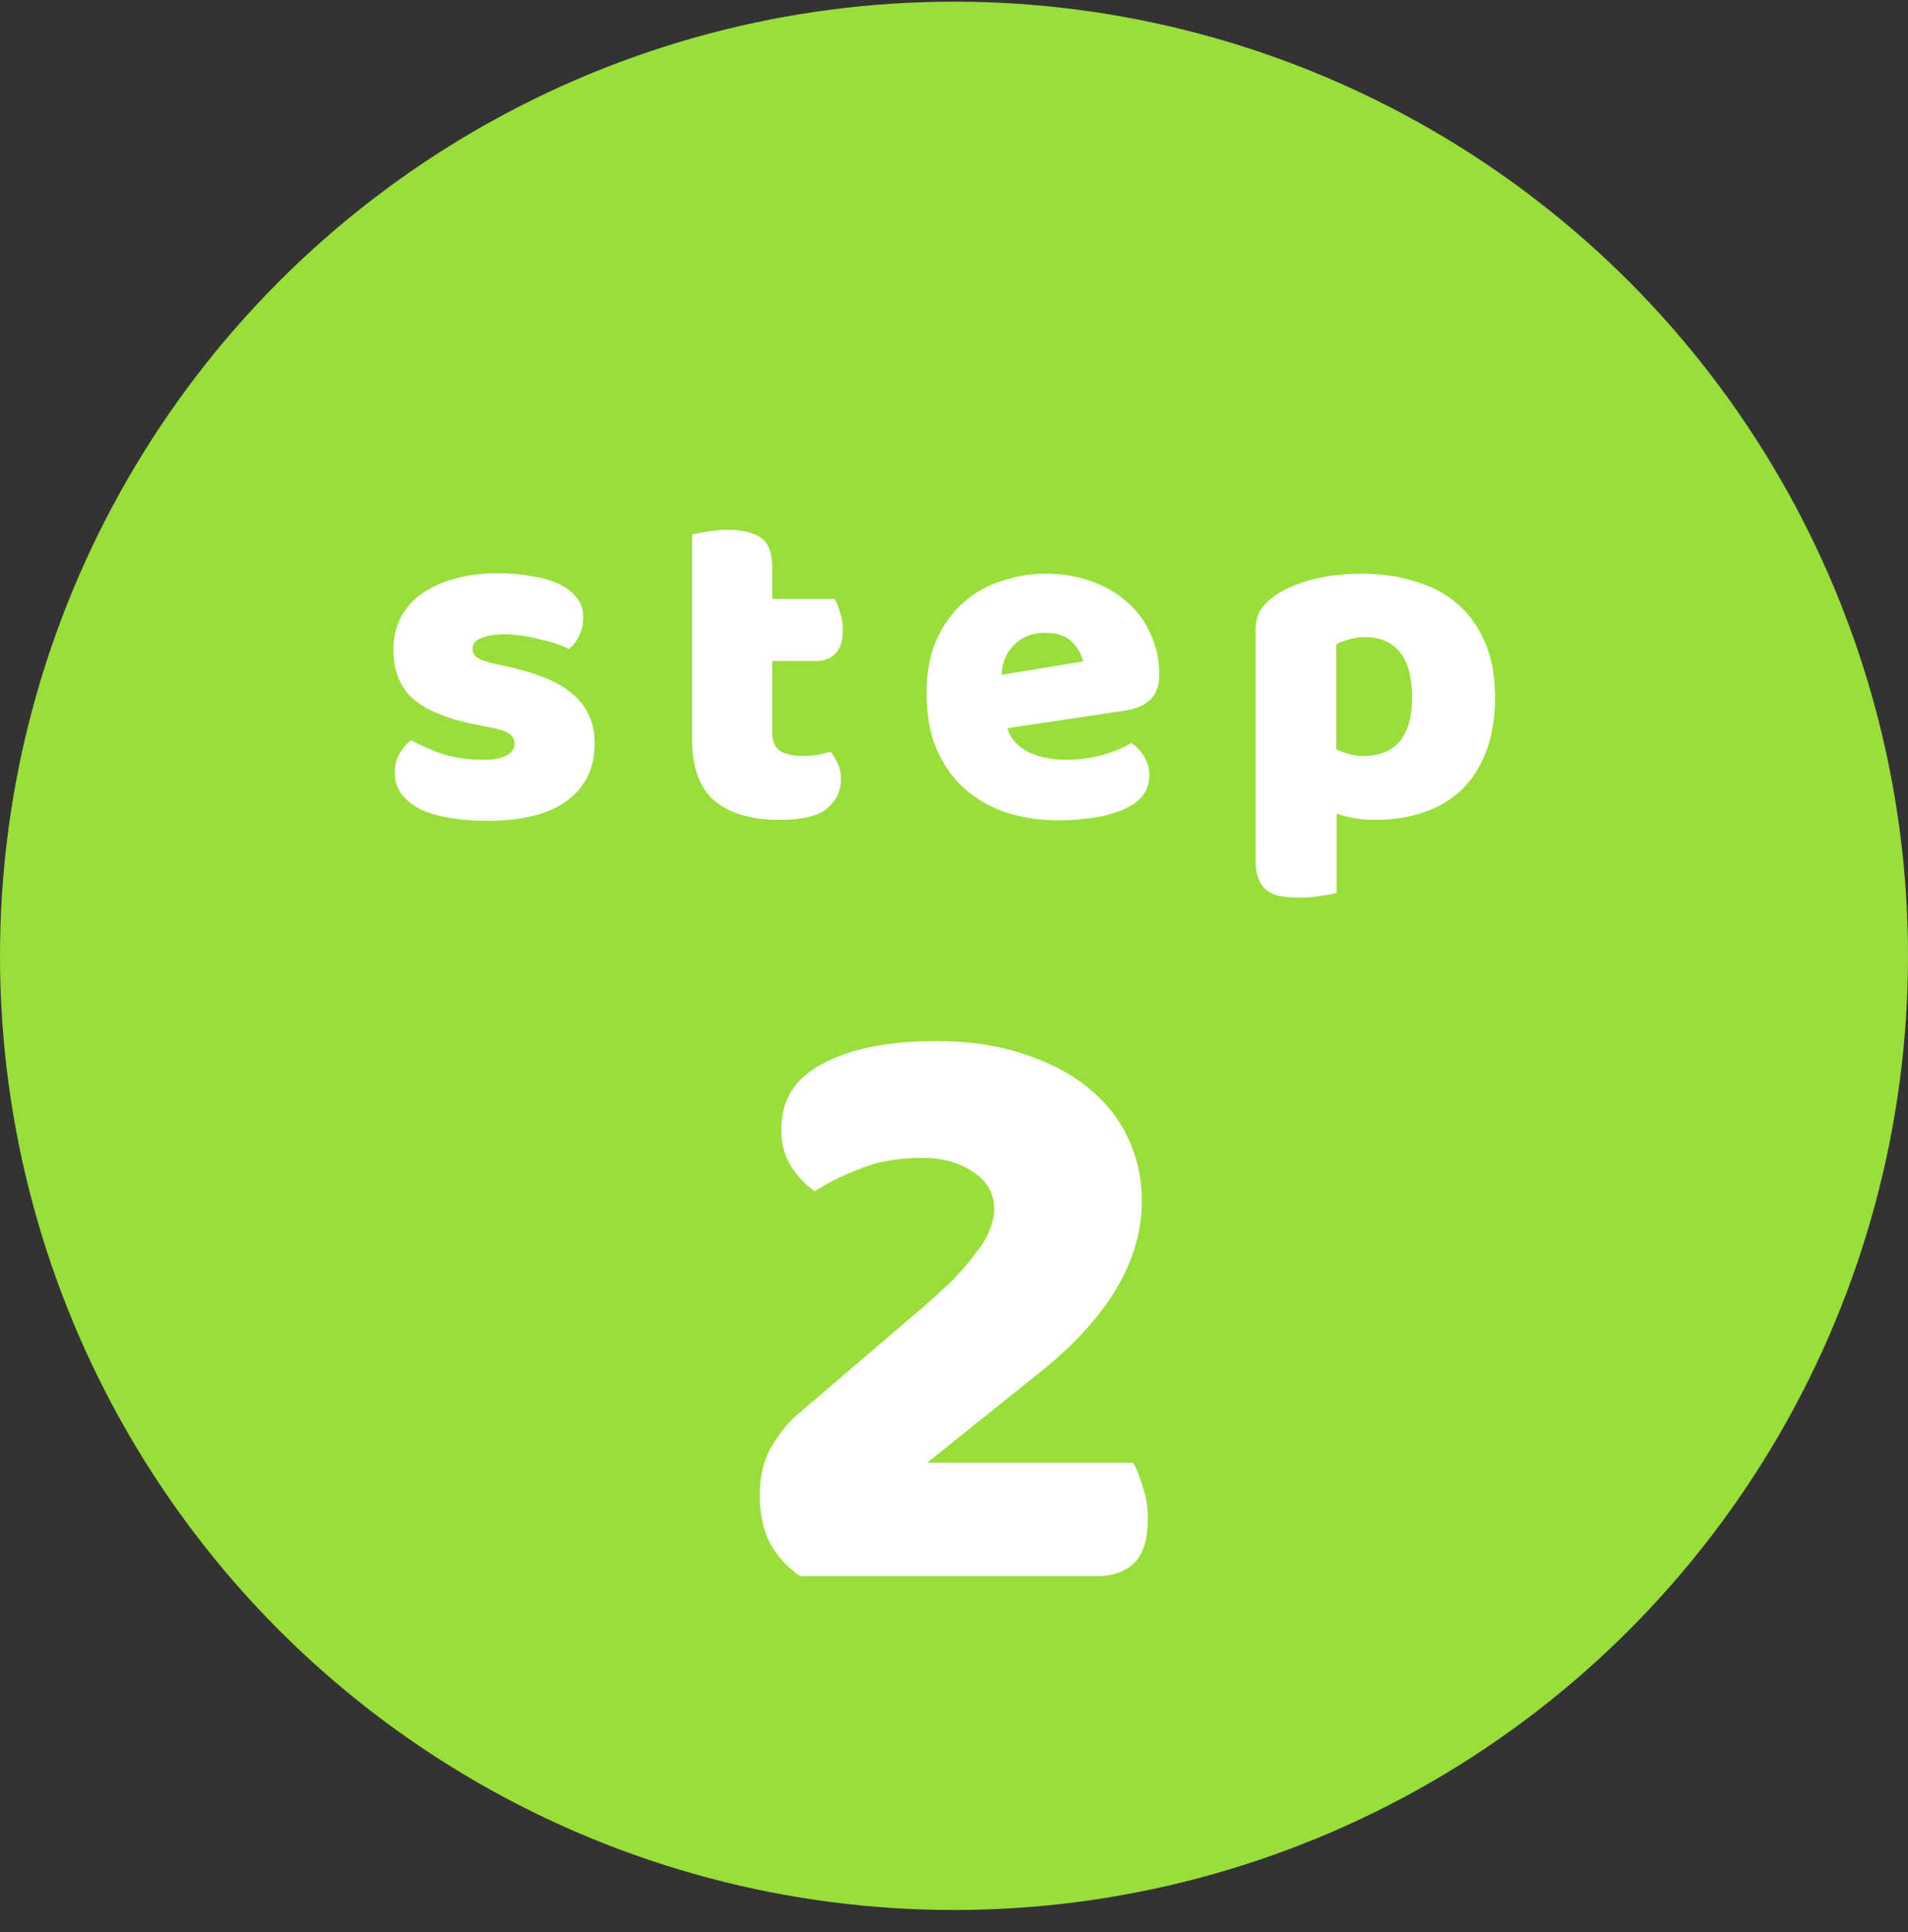
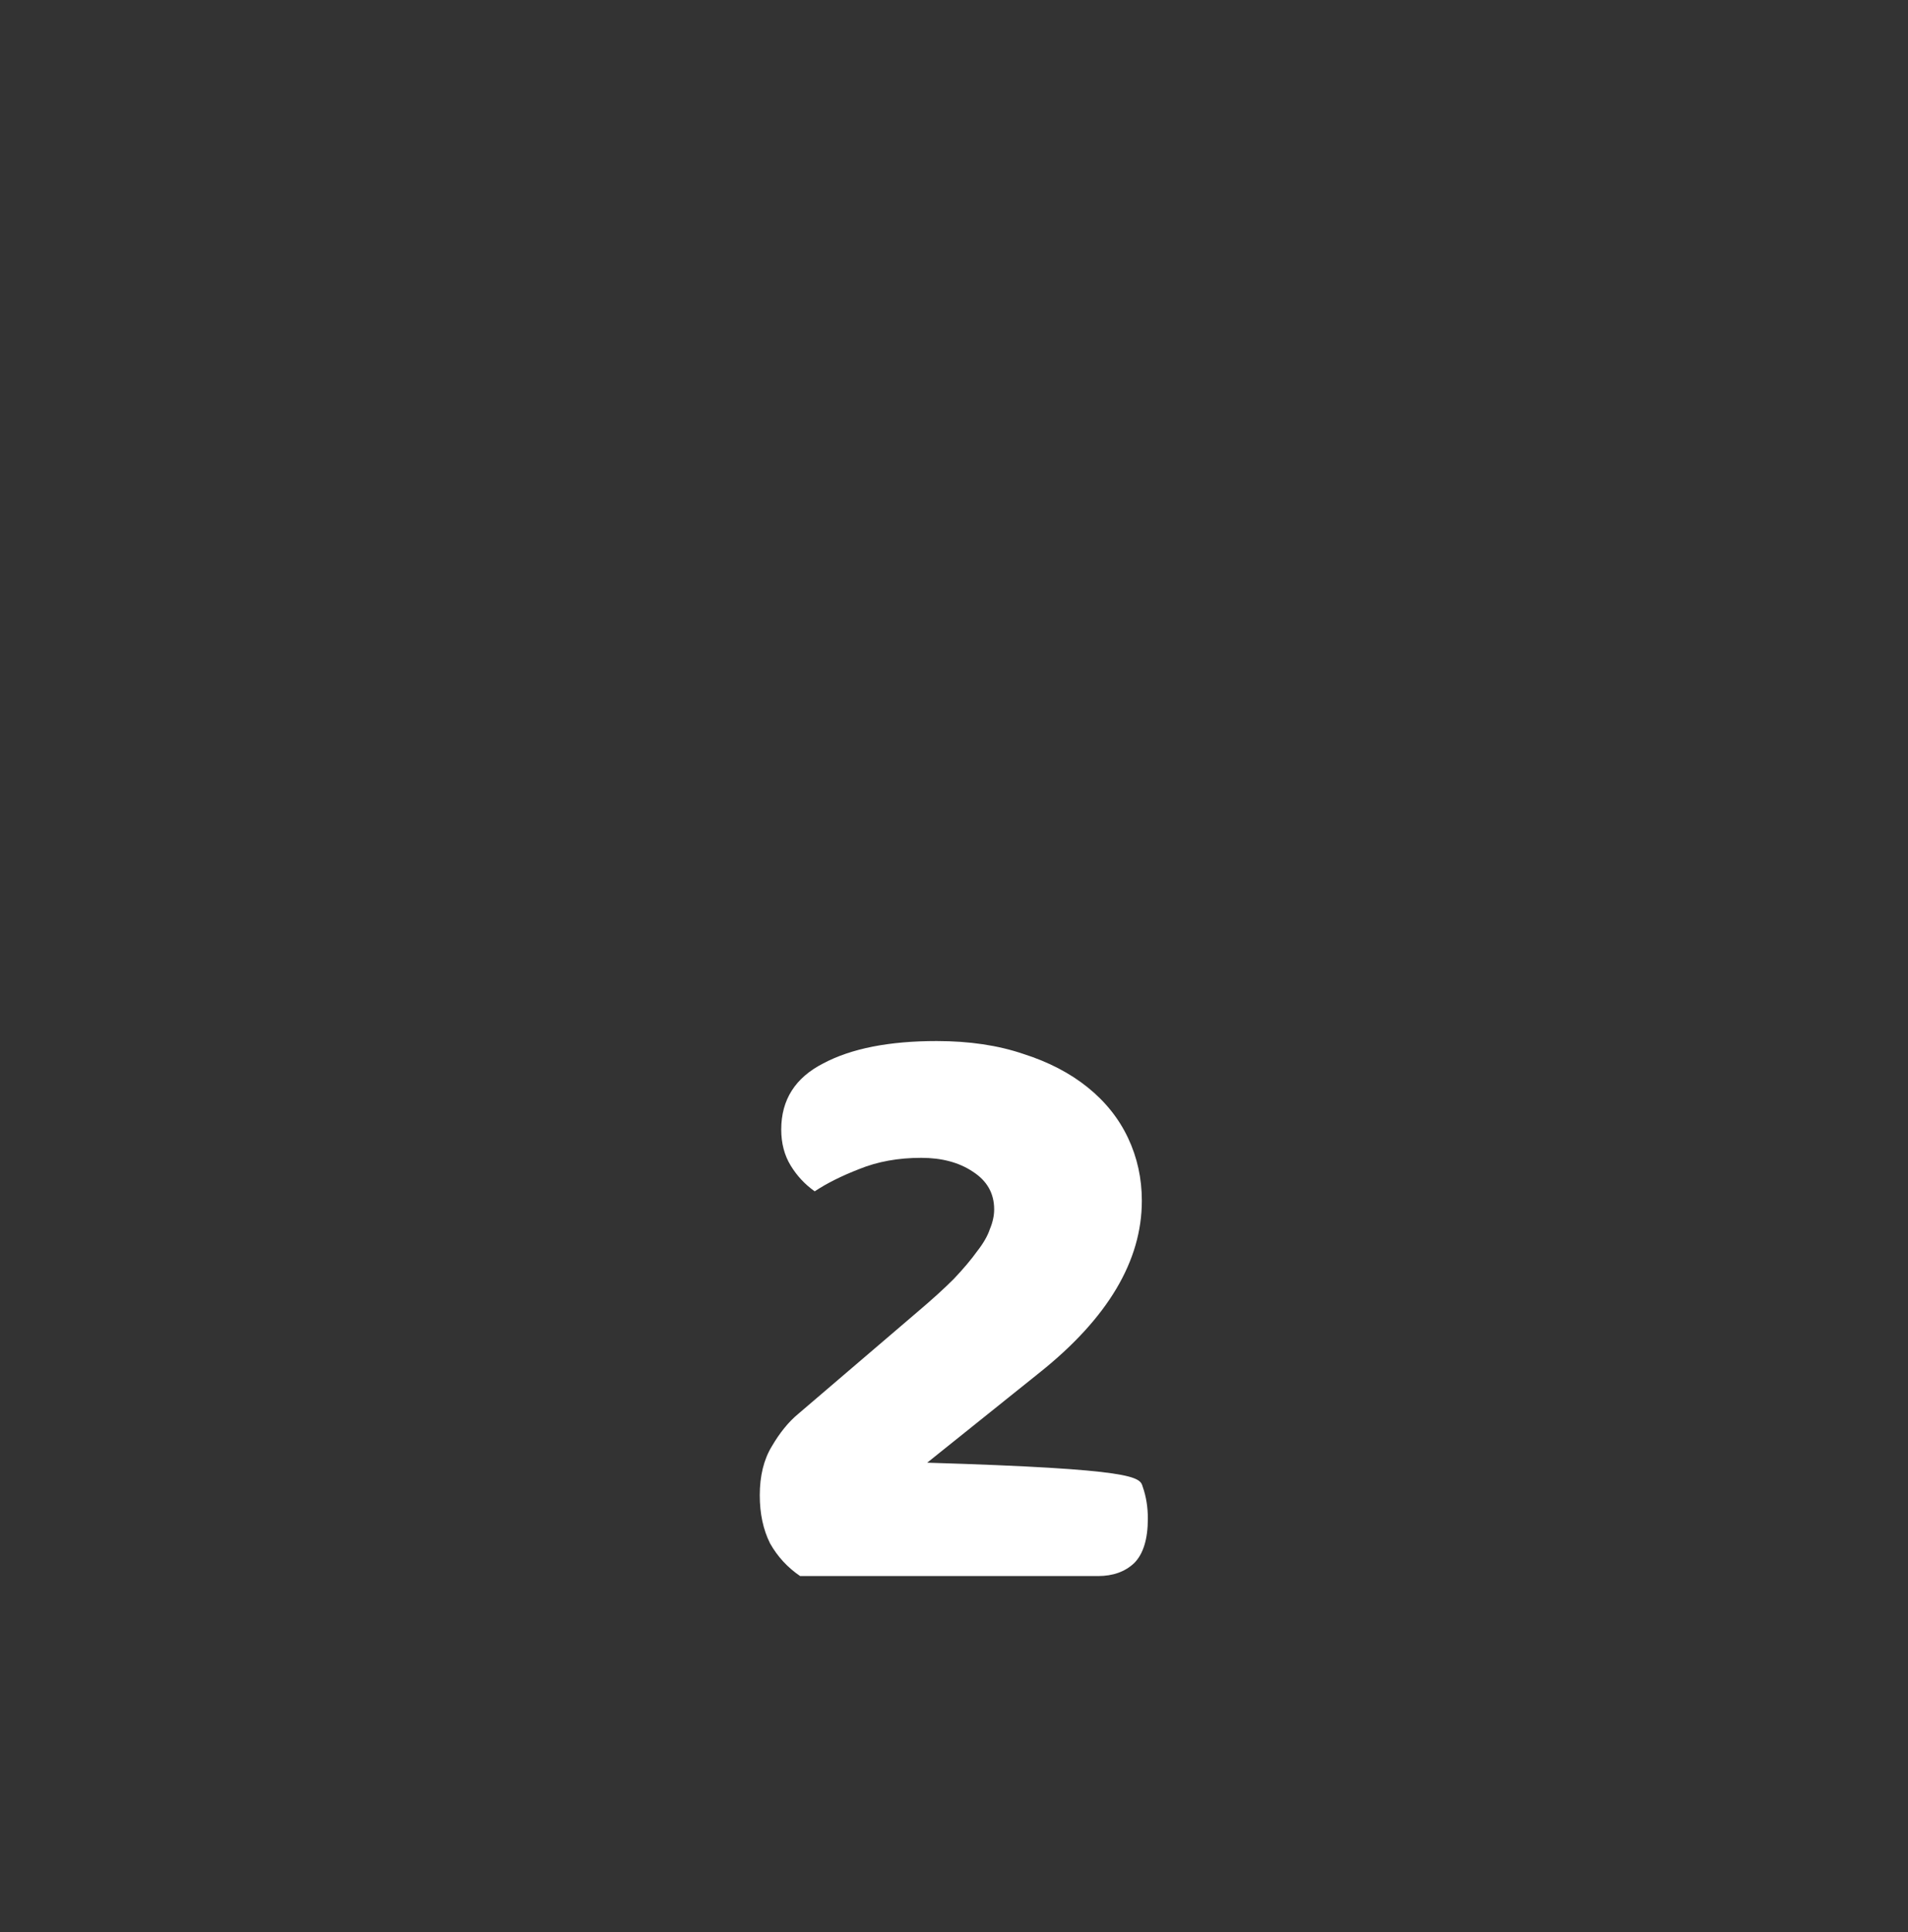
<svg xmlns="http://www.w3.org/2000/svg" width="80" height="81" viewBox="0 0 80 81" fill="none">
  <rect x="0" y="0" width="80" height="81" fill="#333333" stroke="none" />
-   <circle cx="40" cy="40.07" r="40" fill="#99DE3B" />
-   <path d="M39.272 43.642C40.64 43.642 41.852 43.822 42.908 44.182C43.964 44.518 44.864 44.986 45.608 45.586C46.352 46.186 46.916 46.894 47.3 47.71C47.684 48.526 47.876 49.402 47.876 50.338C47.876 52.858 46.448 55.258 43.592 57.538L38.876 61.318H47.516C47.66 61.582 47.792 61.918 47.912 62.326C48.056 62.734 48.128 63.178 48.128 63.658C48.128 64.522 47.936 65.146 47.552 65.53C47.168 65.89 46.664 66.07 46.04 66.07H33.548C33.02 65.71 32.6 65.254 32.288 64.702C32 64.126 31.856 63.454 31.856 62.686C31.856 61.87 32.024 61.186 32.36 60.634C32.696 60.058 33.068 59.602 33.476 59.266L38.444 55.018C39.068 54.49 39.584 54.022 39.992 53.614C40.4 53.182 40.724 52.798 40.964 52.462C41.228 52.126 41.408 51.814 41.504 51.526C41.624 51.238 41.684 50.962 41.684 50.698C41.684 50.026 41.384 49.498 40.784 49.114C40.208 48.73 39.488 48.538 38.624 48.538C37.664 48.538 36.8 48.694 36.032 49.006C35.288 49.294 34.664 49.606 34.16 49.942C33.752 49.654 33.416 49.294 33.152 48.862C32.888 48.43 32.756 47.926 32.756 47.35C32.756 46.102 33.344 45.178 34.52 44.578C35.696 43.954 37.28 43.642 39.272 43.642Z" fill="white" />
-   <path d="M24.935 31.17C24.935 32.184 24.555 32.977 23.795 33.55C23.035 34.124 21.915 34.41 20.435 34.41C19.875 34.41 19.355 34.37 18.875 34.29C18.395 34.21 17.982 34.09 17.635 33.93C17.302 33.757 17.035 33.544 16.835 33.29C16.648 33.037 16.555 32.737 16.555 32.39C16.555 32.07 16.622 31.804 16.755 31.59C16.888 31.364 17.048 31.177 17.235 31.03C17.622 31.244 18.062 31.437 18.555 31.61C19.062 31.77 19.642 31.85 20.295 31.85C20.708 31.85 21.022 31.79 21.235 31.67C21.462 31.55 21.575 31.39 21.575 31.19C21.575 31.004 21.495 30.857 21.335 30.75C21.175 30.644 20.908 30.557 20.535 30.49L19.935 30.37C18.775 30.144 17.908 29.79 17.335 29.31C16.775 28.817 16.495 28.117 16.495 27.21C16.495 26.717 16.602 26.27 16.815 25.87C17.028 25.47 17.328 25.137 17.715 24.87C18.102 24.604 18.562 24.397 19.095 24.25C19.642 24.104 20.242 24.03 20.895 24.03C21.388 24.03 21.848 24.07 22.275 24.15C22.715 24.217 23.095 24.324 23.415 24.47C23.735 24.617 23.988 24.81 24.175 25.05C24.362 25.277 24.455 25.55 24.455 25.87C24.455 26.177 24.395 26.444 24.275 26.67C24.168 26.884 24.028 27.064 23.855 27.21C23.748 27.144 23.588 27.077 23.375 27.01C23.162 26.93 22.928 26.864 22.675 26.81C22.422 26.744 22.162 26.69 21.895 26.65C21.642 26.61 21.408 26.59 21.195 26.59C20.755 26.59 20.415 26.644 20.175 26.75C19.935 26.844 19.815 26.997 19.815 27.21C19.815 27.357 19.882 27.477 20.015 27.57C20.148 27.664 20.402 27.75 20.775 27.83L21.395 27.97C22.675 28.264 23.582 28.67 24.115 29.19C24.662 29.697 24.935 30.357 24.935 31.17ZM32.379 30.73C32.379 31.077 32.485 31.324 32.699 31.47C32.925 31.617 33.239 31.69 33.639 31.69C33.839 31.69 34.045 31.677 34.259 31.65C34.472 31.61 34.659 31.564 34.819 31.51C34.939 31.657 35.039 31.824 35.119 32.01C35.212 32.184 35.259 32.397 35.259 32.65C35.259 33.157 35.065 33.57 34.679 33.89C34.305 34.21 33.639 34.37 32.679 34.37C31.505 34.37 30.599 34.104 29.959 33.57C29.332 33.037 29.019 32.17 29.019 30.97V22.41C29.165 22.37 29.372 22.33 29.639 22.29C29.919 22.237 30.212 22.21 30.519 22.21C31.105 22.21 31.559 22.317 31.879 22.53C32.212 22.73 32.379 23.164 32.379 23.83V25.11H34.999C35.079 25.257 35.152 25.444 35.219 25.67C35.299 25.884 35.339 26.124 35.339 26.39C35.339 26.857 35.232 27.197 35.019 27.41C34.819 27.61 34.545 27.71 34.199 27.71H32.379V30.73ZM44.409 34.39C43.623 34.39 42.889 34.284 42.209 34.07C41.543 33.844 40.956 33.51 40.449 33.07C39.956 32.63 39.563 32.077 39.269 31.41C38.989 30.744 38.849 29.964 38.849 29.07C38.849 28.19 38.989 27.437 39.269 26.81C39.563 26.17 39.943 25.65 40.409 25.25C40.876 24.837 41.409 24.537 42.009 24.35C42.609 24.15 43.223 24.05 43.849 24.05C44.556 24.05 45.196 24.157 45.769 24.37C46.356 24.584 46.856 24.877 47.269 25.25C47.696 25.624 48.023 26.07 48.249 26.59C48.489 27.11 48.609 27.677 48.609 28.29C48.609 28.744 48.483 29.09 48.229 29.33C47.976 29.57 47.623 29.724 47.169 29.79L42.229 30.53C42.376 30.97 42.676 31.304 43.129 31.53C43.583 31.744 44.103 31.85 44.689 31.85C45.236 31.85 45.749 31.784 46.229 31.65C46.723 31.504 47.123 31.337 47.429 31.15C47.643 31.284 47.823 31.47 47.969 31.71C48.116 31.95 48.189 32.204 48.189 32.47C48.189 33.07 47.909 33.517 47.349 33.81C46.923 34.037 46.443 34.19 45.909 34.27C45.376 34.35 44.876 34.39 44.409 34.39ZM43.849 26.53C43.529 26.53 43.249 26.584 43.009 26.69C42.783 26.797 42.596 26.937 42.449 27.11C42.303 27.27 42.189 27.457 42.109 27.67C42.043 27.87 42.003 28.077 41.989 28.29L45.409 27.73C45.369 27.464 45.223 27.197 44.969 26.93C44.716 26.664 44.343 26.53 43.849 26.53ZM57.106 24.05C57.906 24.05 58.646 24.157 59.326 24.37C60.019 24.57 60.612 24.884 61.106 25.31C61.599 25.737 61.986 26.277 62.266 26.93C62.546 27.57 62.686 28.337 62.686 29.23C62.686 30.084 62.566 30.83 62.326 31.47C62.086 32.11 61.746 32.65 61.306 33.09C60.866 33.517 60.333 33.837 59.706 34.05C59.093 34.264 58.406 34.37 57.646 34.37C57.072 34.37 56.539 34.284 56.046 34.11V37.43C55.913 37.47 55.699 37.51 55.406 37.55C55.112 37.604 54.812 37.63 54.506 37.63C54.212 37.63 53.946 37.61 53.706 37.57C53.479 37.53 53.286 37.45 53.126 37.33C52.966 37.21 52.846 37.044 52.766 36.83C52.686 36.63 52.646 36.364 52.646 36.03V26.43C52.646 26.07 52.719 25.777 52.866 25.55C53.026 25.324 53.239 25.117 53.506 24.93C53.919 24.664 54.432 24.45 55.046 24.29C55.659 24.13 56.346 24.05 57.106 24.05ZM57.146 31.69C58.519 31.69 59.206 30.87 59.206 29.23C59.206 28.377 59.032 27.744 58.686 27.33C58.352 26.917 57.866 26.71 57.226 26.71C56.972 26.71 56.746 26.744 56.546 26.81C56.346 26.864 56.172 26.93 56.026 27.01V31.41C56.186 31.49 56.359 31.557 56.546 31.61C56.733 31.664 56.932 31.69 57.146 31.69Z" fill="white" />
+   <path d="M39.272 43.642C40.64 43.642 41.852 43.822 42.908 44.182C43.964 44.518 44.864 44.986 45.608 45.586C46.352 46.186 46.916 46.894 47.3 47.71C47.684 48.526 47.876 49.402 47.876 50.338C47.876 52.858 46.448 55.258 43.592 57.538L38.876 61.318C47.66 61.582 47.792 61.918 47.912 62.326C48.056 62.734 48.128 63.178 48.128 63.658C48.128 64.522 47.936 65.146 47.552 65.53C47.168 65.89 46.664 66.07 46.04 66.07H33.548C33.02 65.71 32.6 65.254 32.288 64.702C32 64.126 31.856 63.454 31.856 62.686C31.856 61.87 32.024 61.186 32.36 60.634C32.696 60.058 33.068 59.602 33.476 59.266L38.444 55.018C39.068 54.49 39.584 54.022 39.992 53.614C40.4 53.182 40.724 52.798 40.964 52.462C41.228 52.126 41.408 51.814 41.504 51.526C41.624 51.238 41.684 50.962 41.684 50.698C41.684 50.026 41.384 49.498 40.784 49.114C40.208 48.73 39.488 48.538 38.624 48.538C37.664 48.538 36.8 48.694 36.032 49.006C35.288 49.294 34.664 49.606 34.16 49.942C33.752 49.654 33.416 49.294 33.152 48.862C32.888 48.43 32.756 47.926 32.756 47.35C32.756 46.102 33.344 45.178 34.52 44.578C35.696 43.954 37.28 43.642 39.272 43.642Z" fill="white" />
</svg>